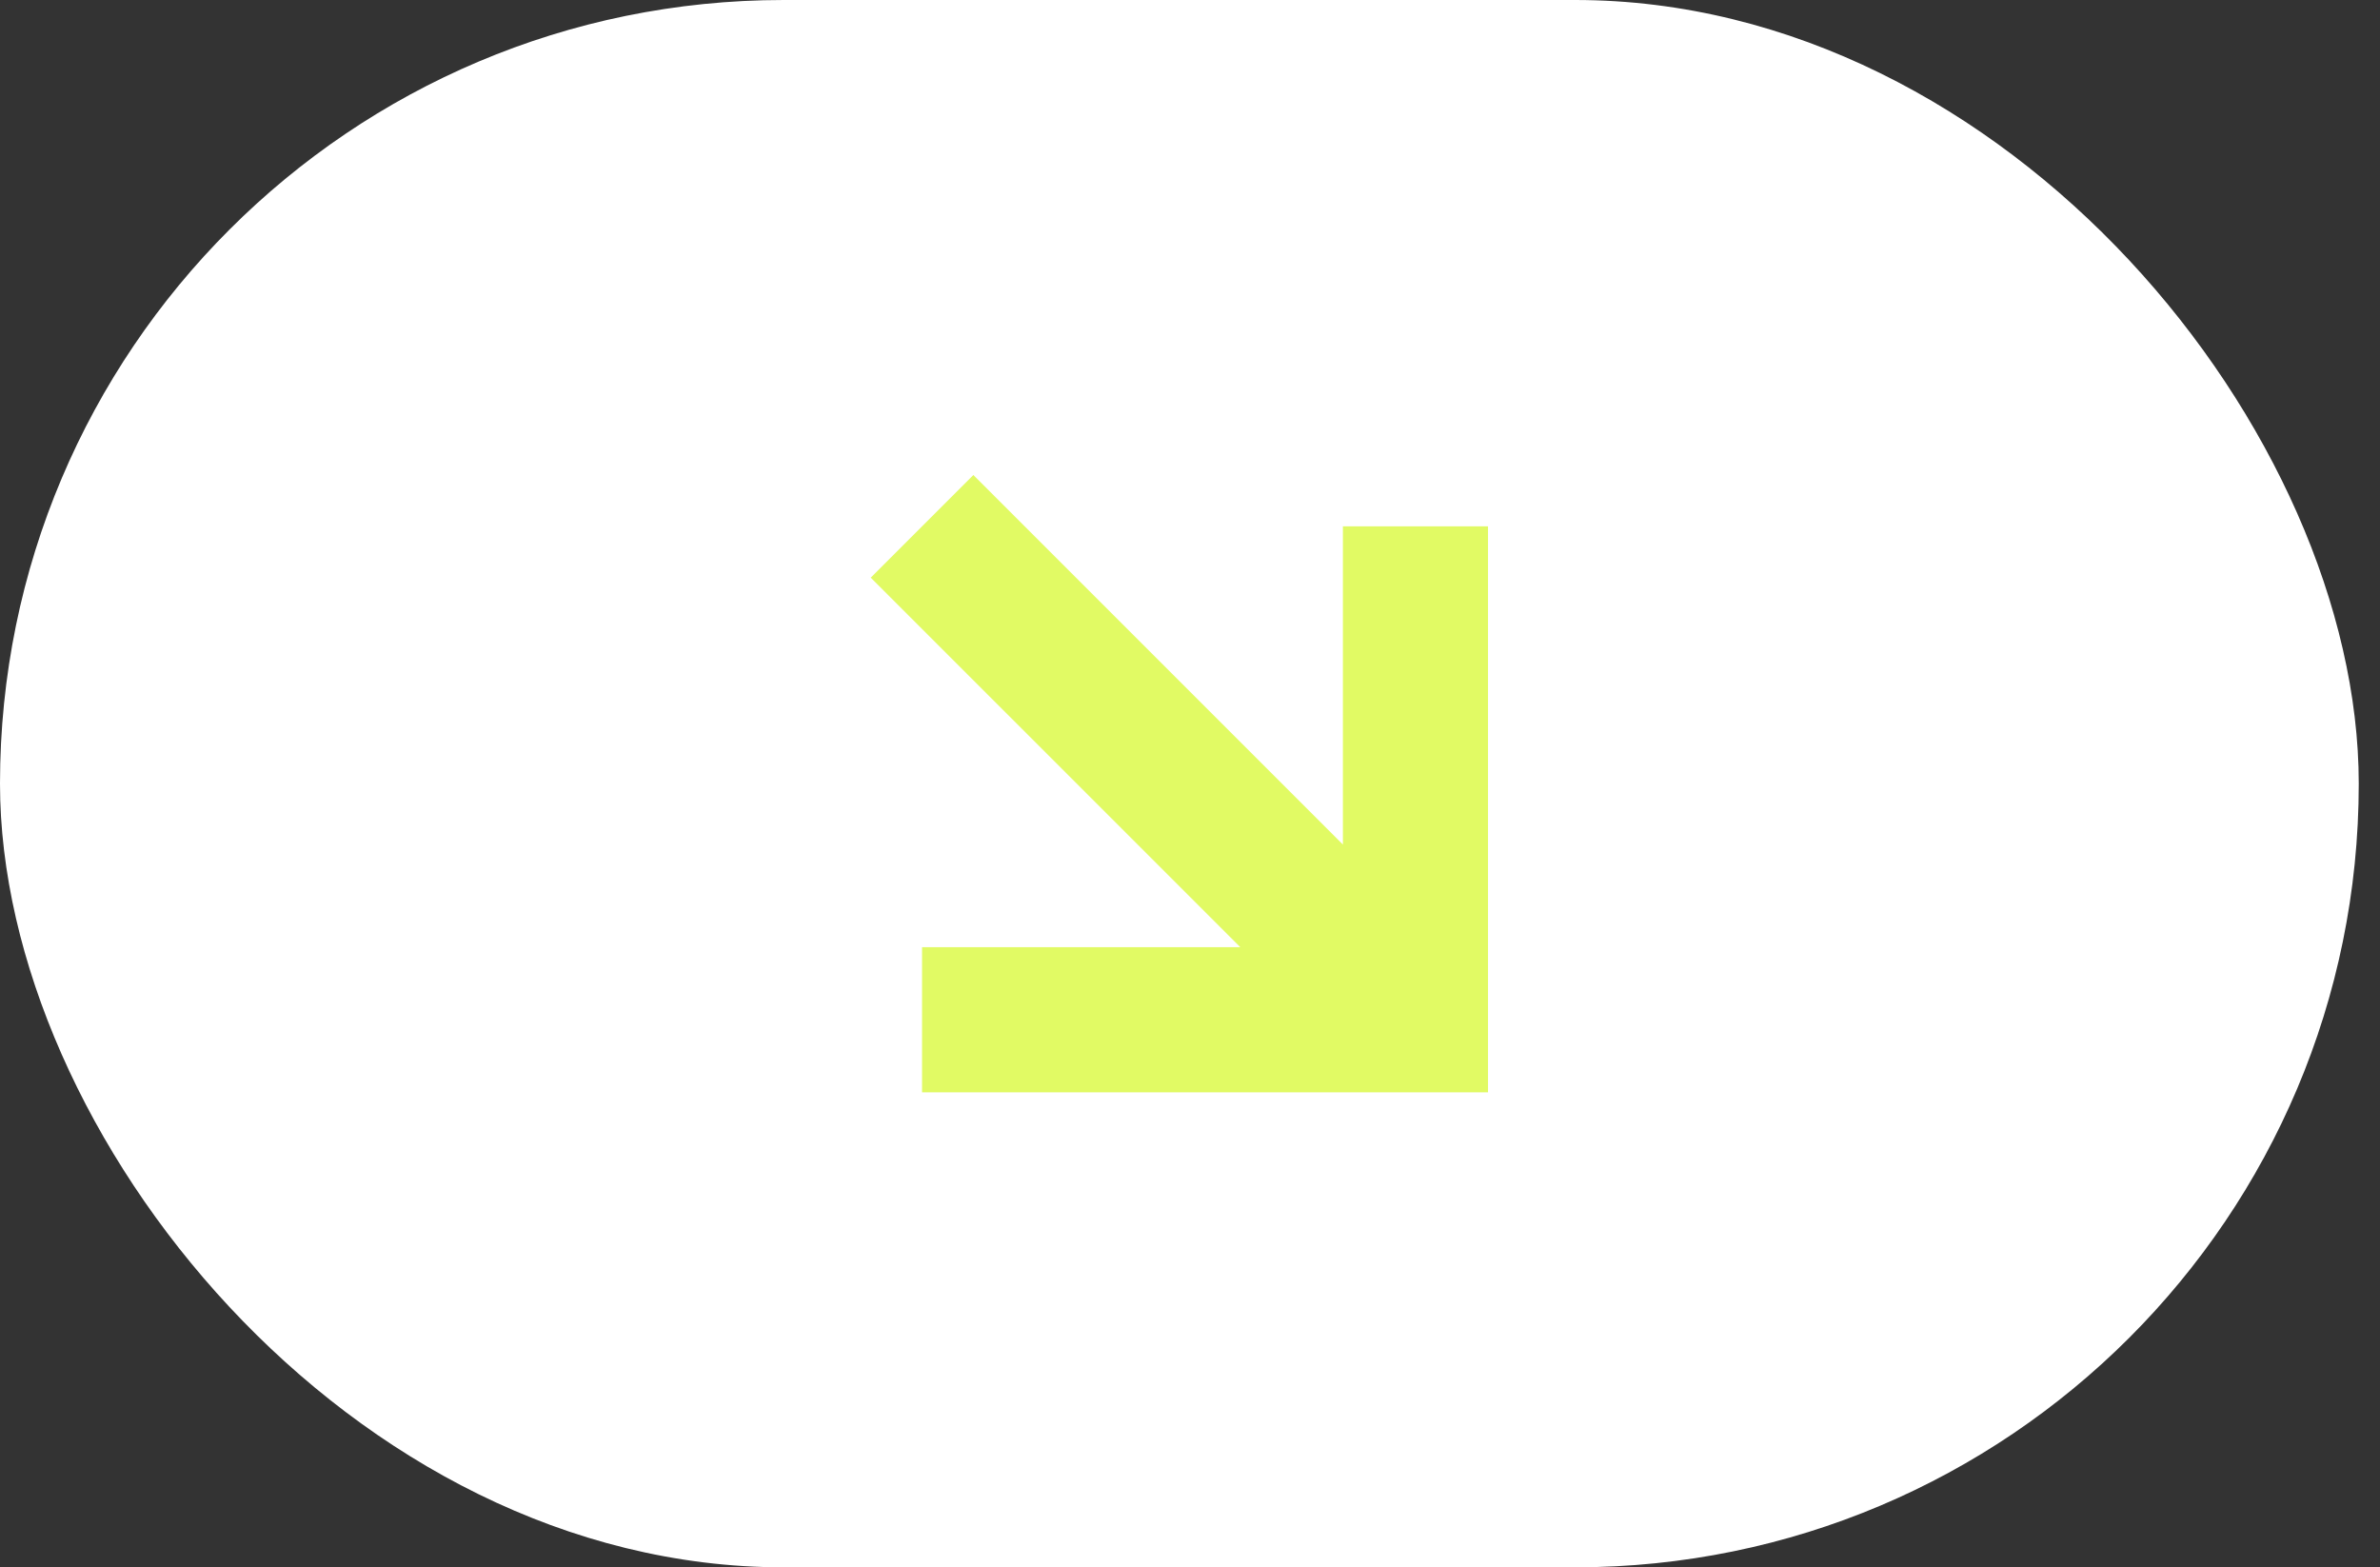
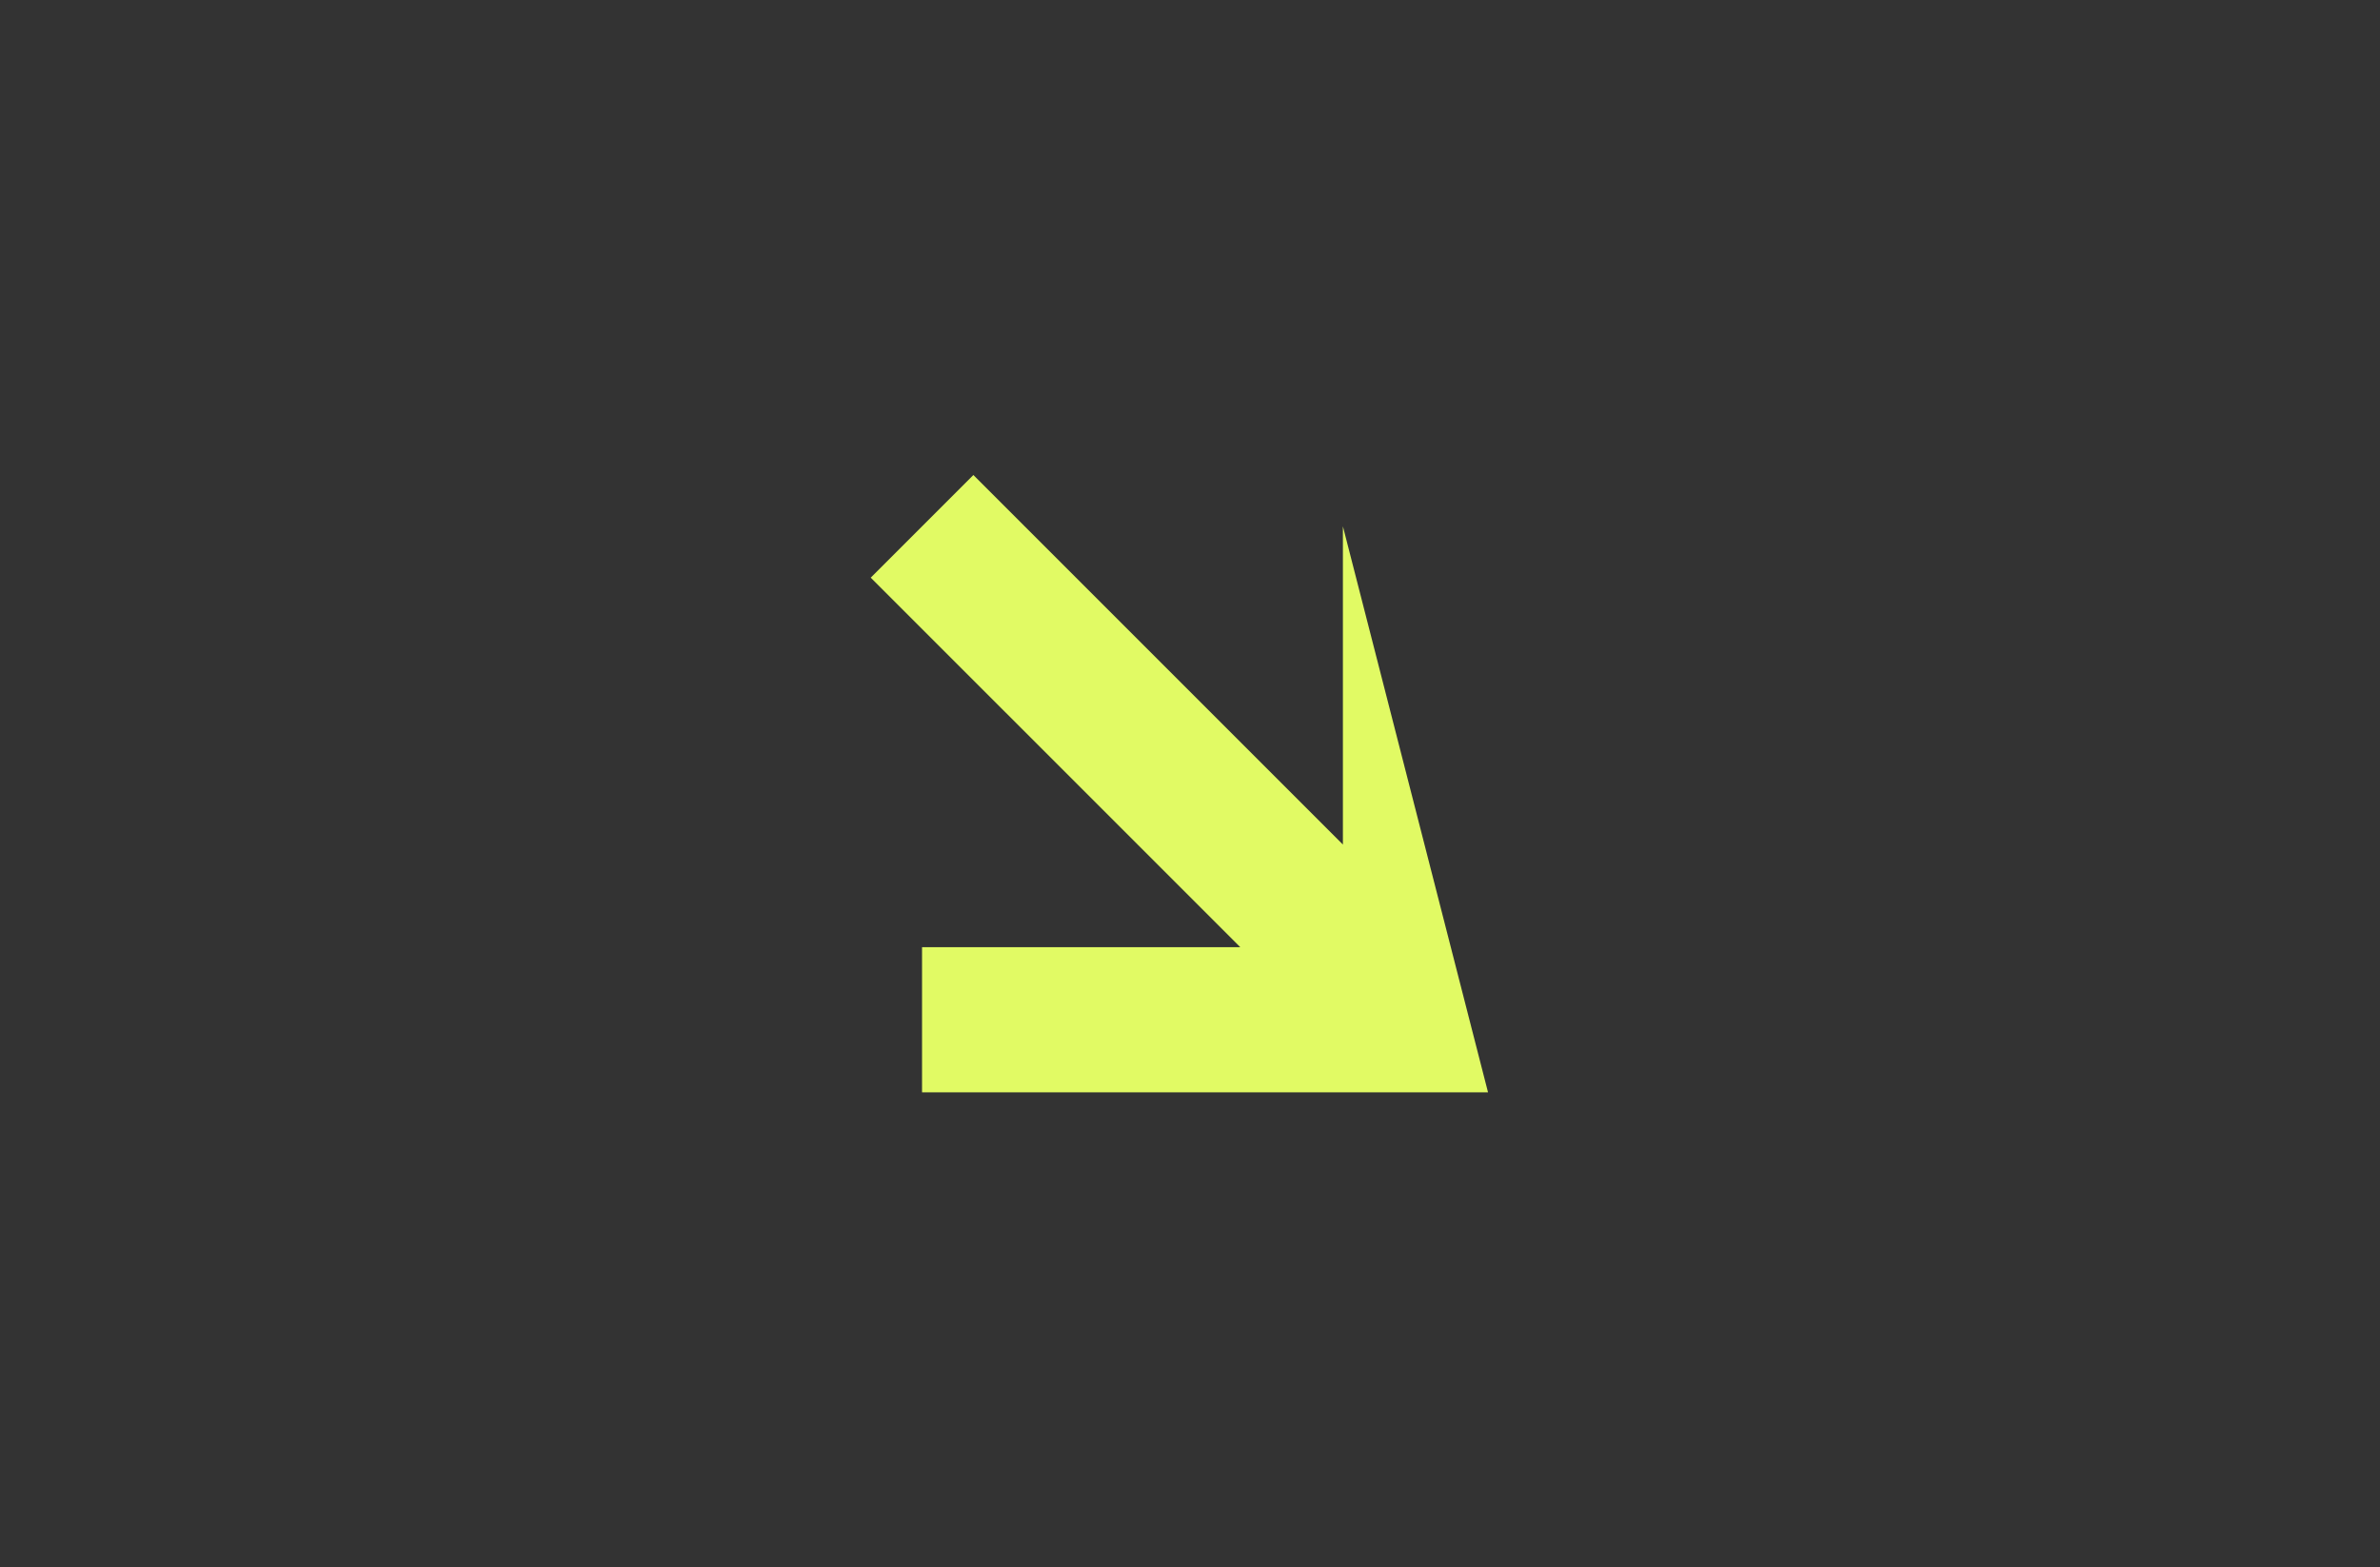
<svg xmlns="http://www.w3.org/2000/svg" width="82" height="54" viewBox="0 0 82 54" fill="none">
  <rect x="0" y="0" width="82" height="54" fill="#333333" stroke="none" />
-   <rect width="81.268" height="54" rx="27" fill="white" />
-   <path fill-rule="evenodd" clip-rule="evenodd" d="M46.268 29.098L46.268 18.134L51.268 18.134L51.268 37.634L31.768 37.634L31.768 32.634L42.732 32.634L30 19.902L33.536 16.366L46.268 29.098Z" fill="#E1FA64" />
+   <path fill-rule="evenodd" clip-rule="evenodd" d="M46.268 29.098L46.268 18.134L51.268 37.634L31.768 37.634L31.768 32.634L42.732 32.634L30 19.902L33.536 16.366L46.268 29.098Z" fill="#E1FA64" />
</svg>